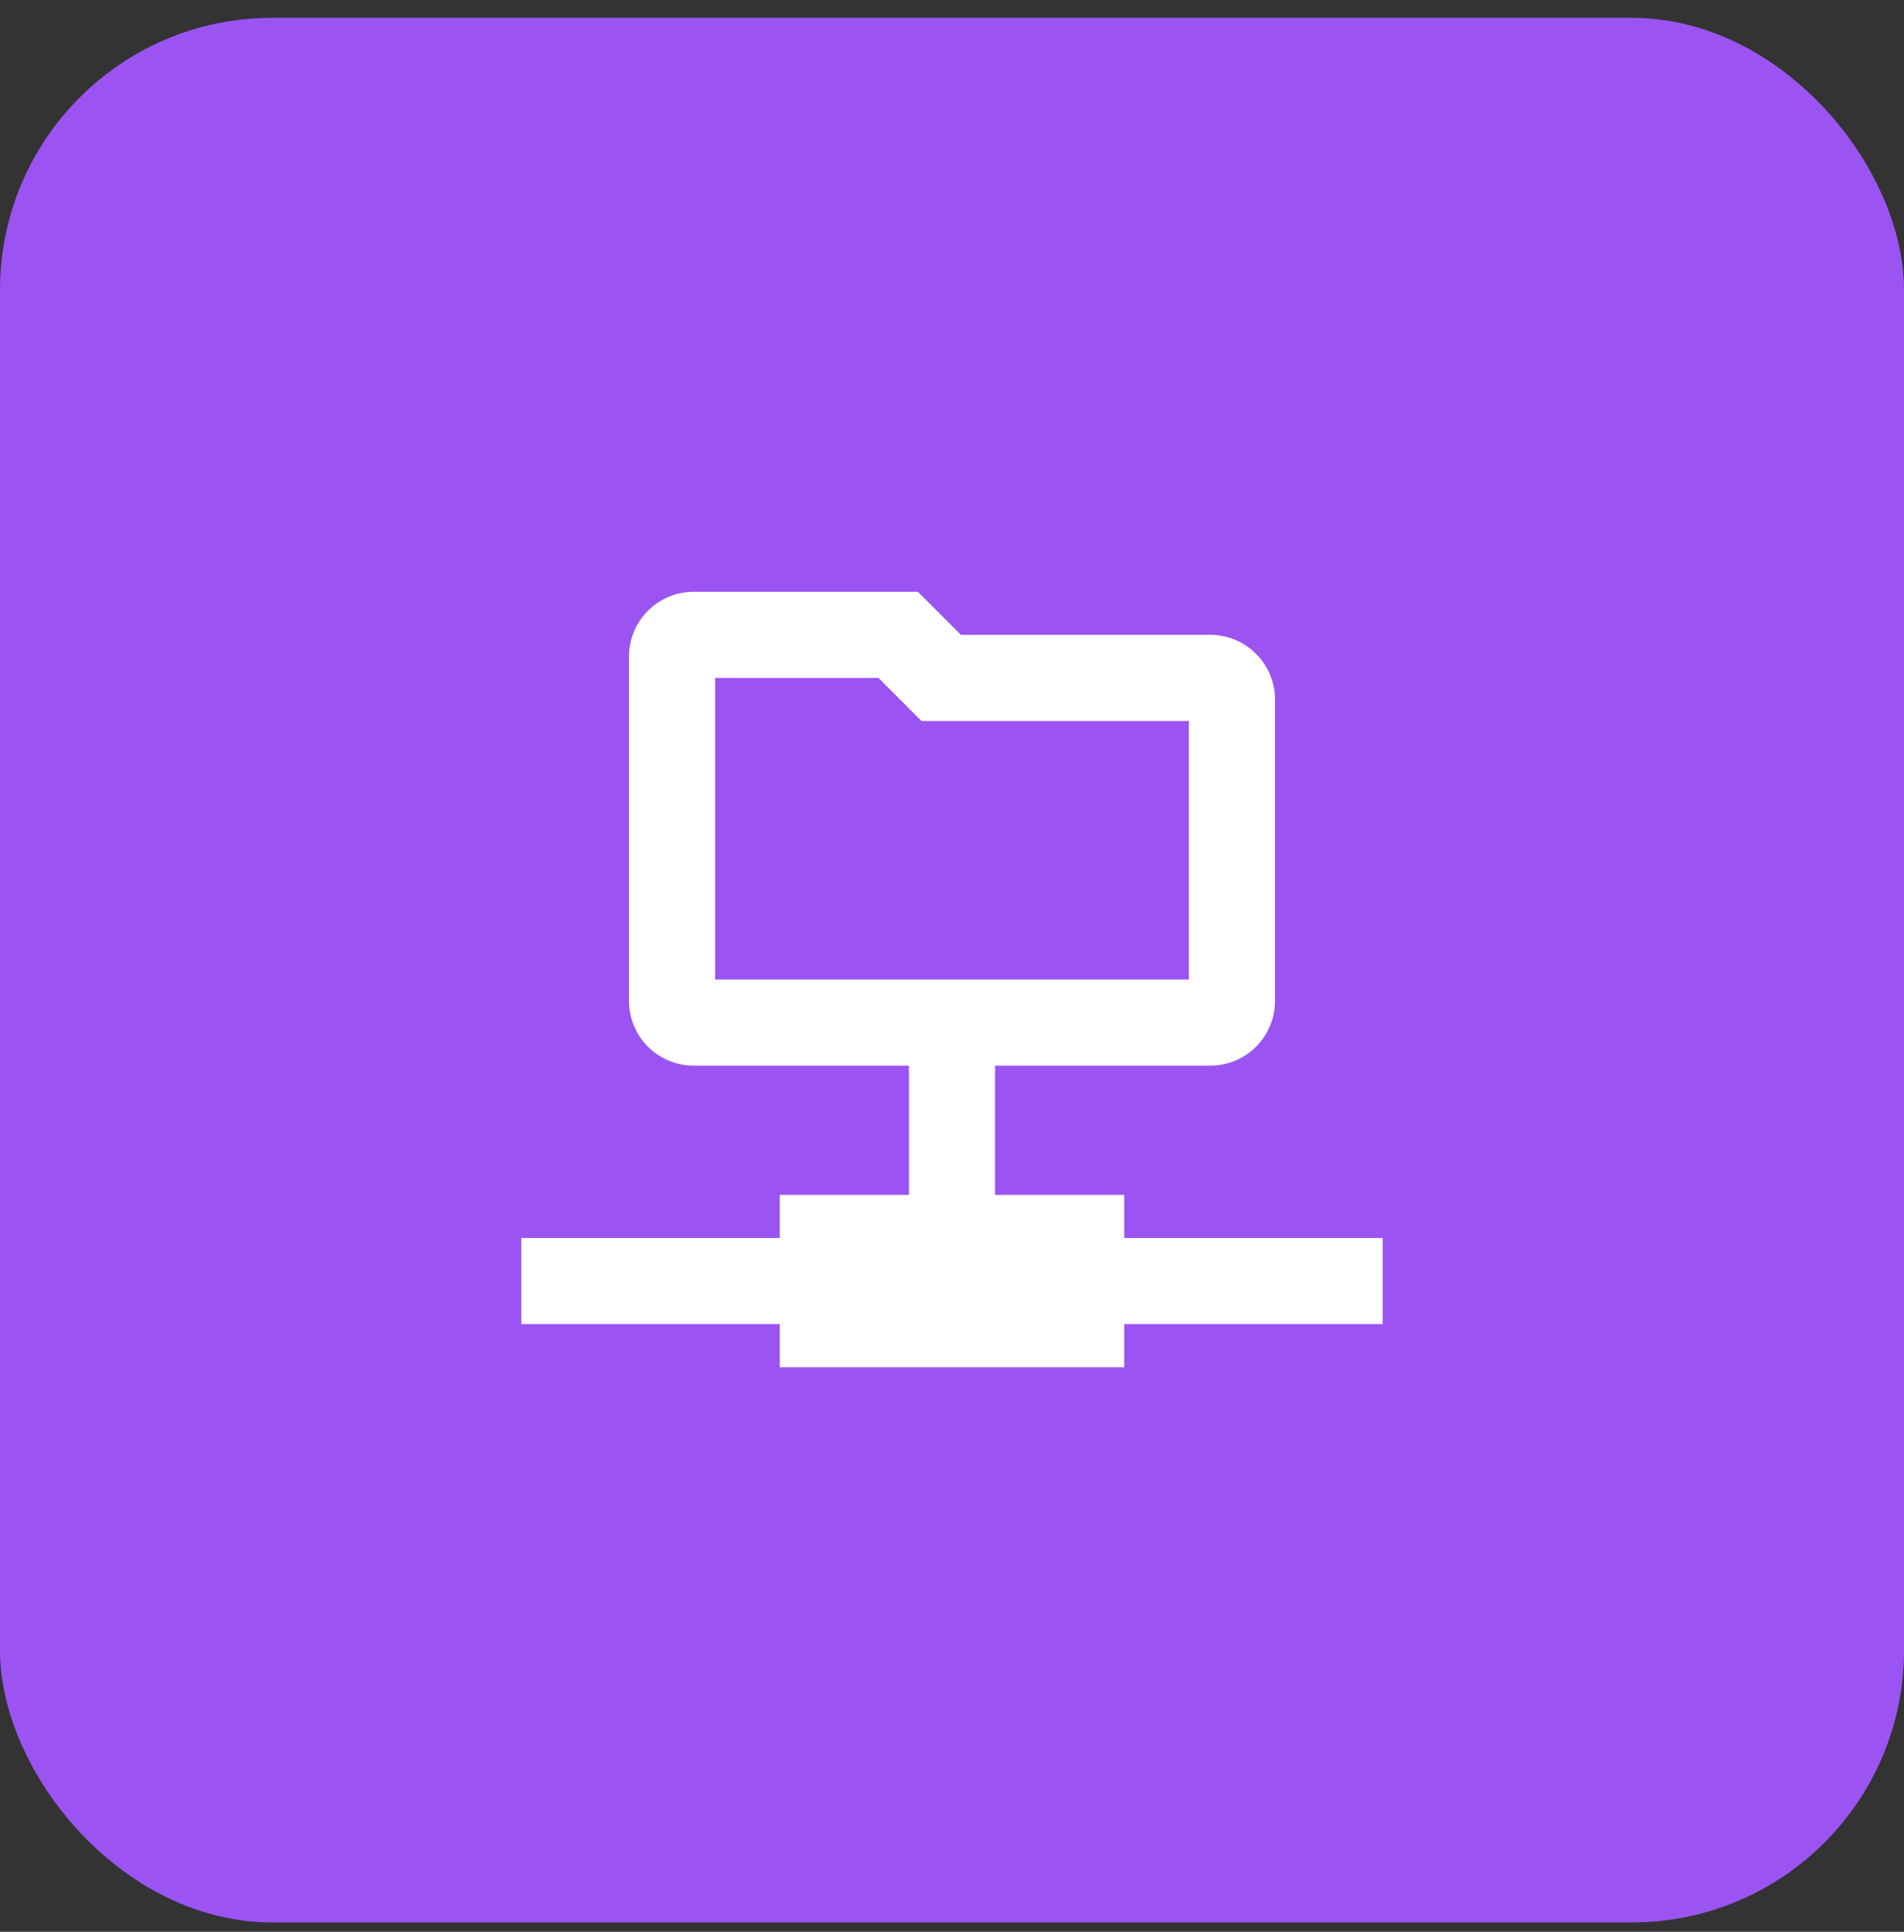
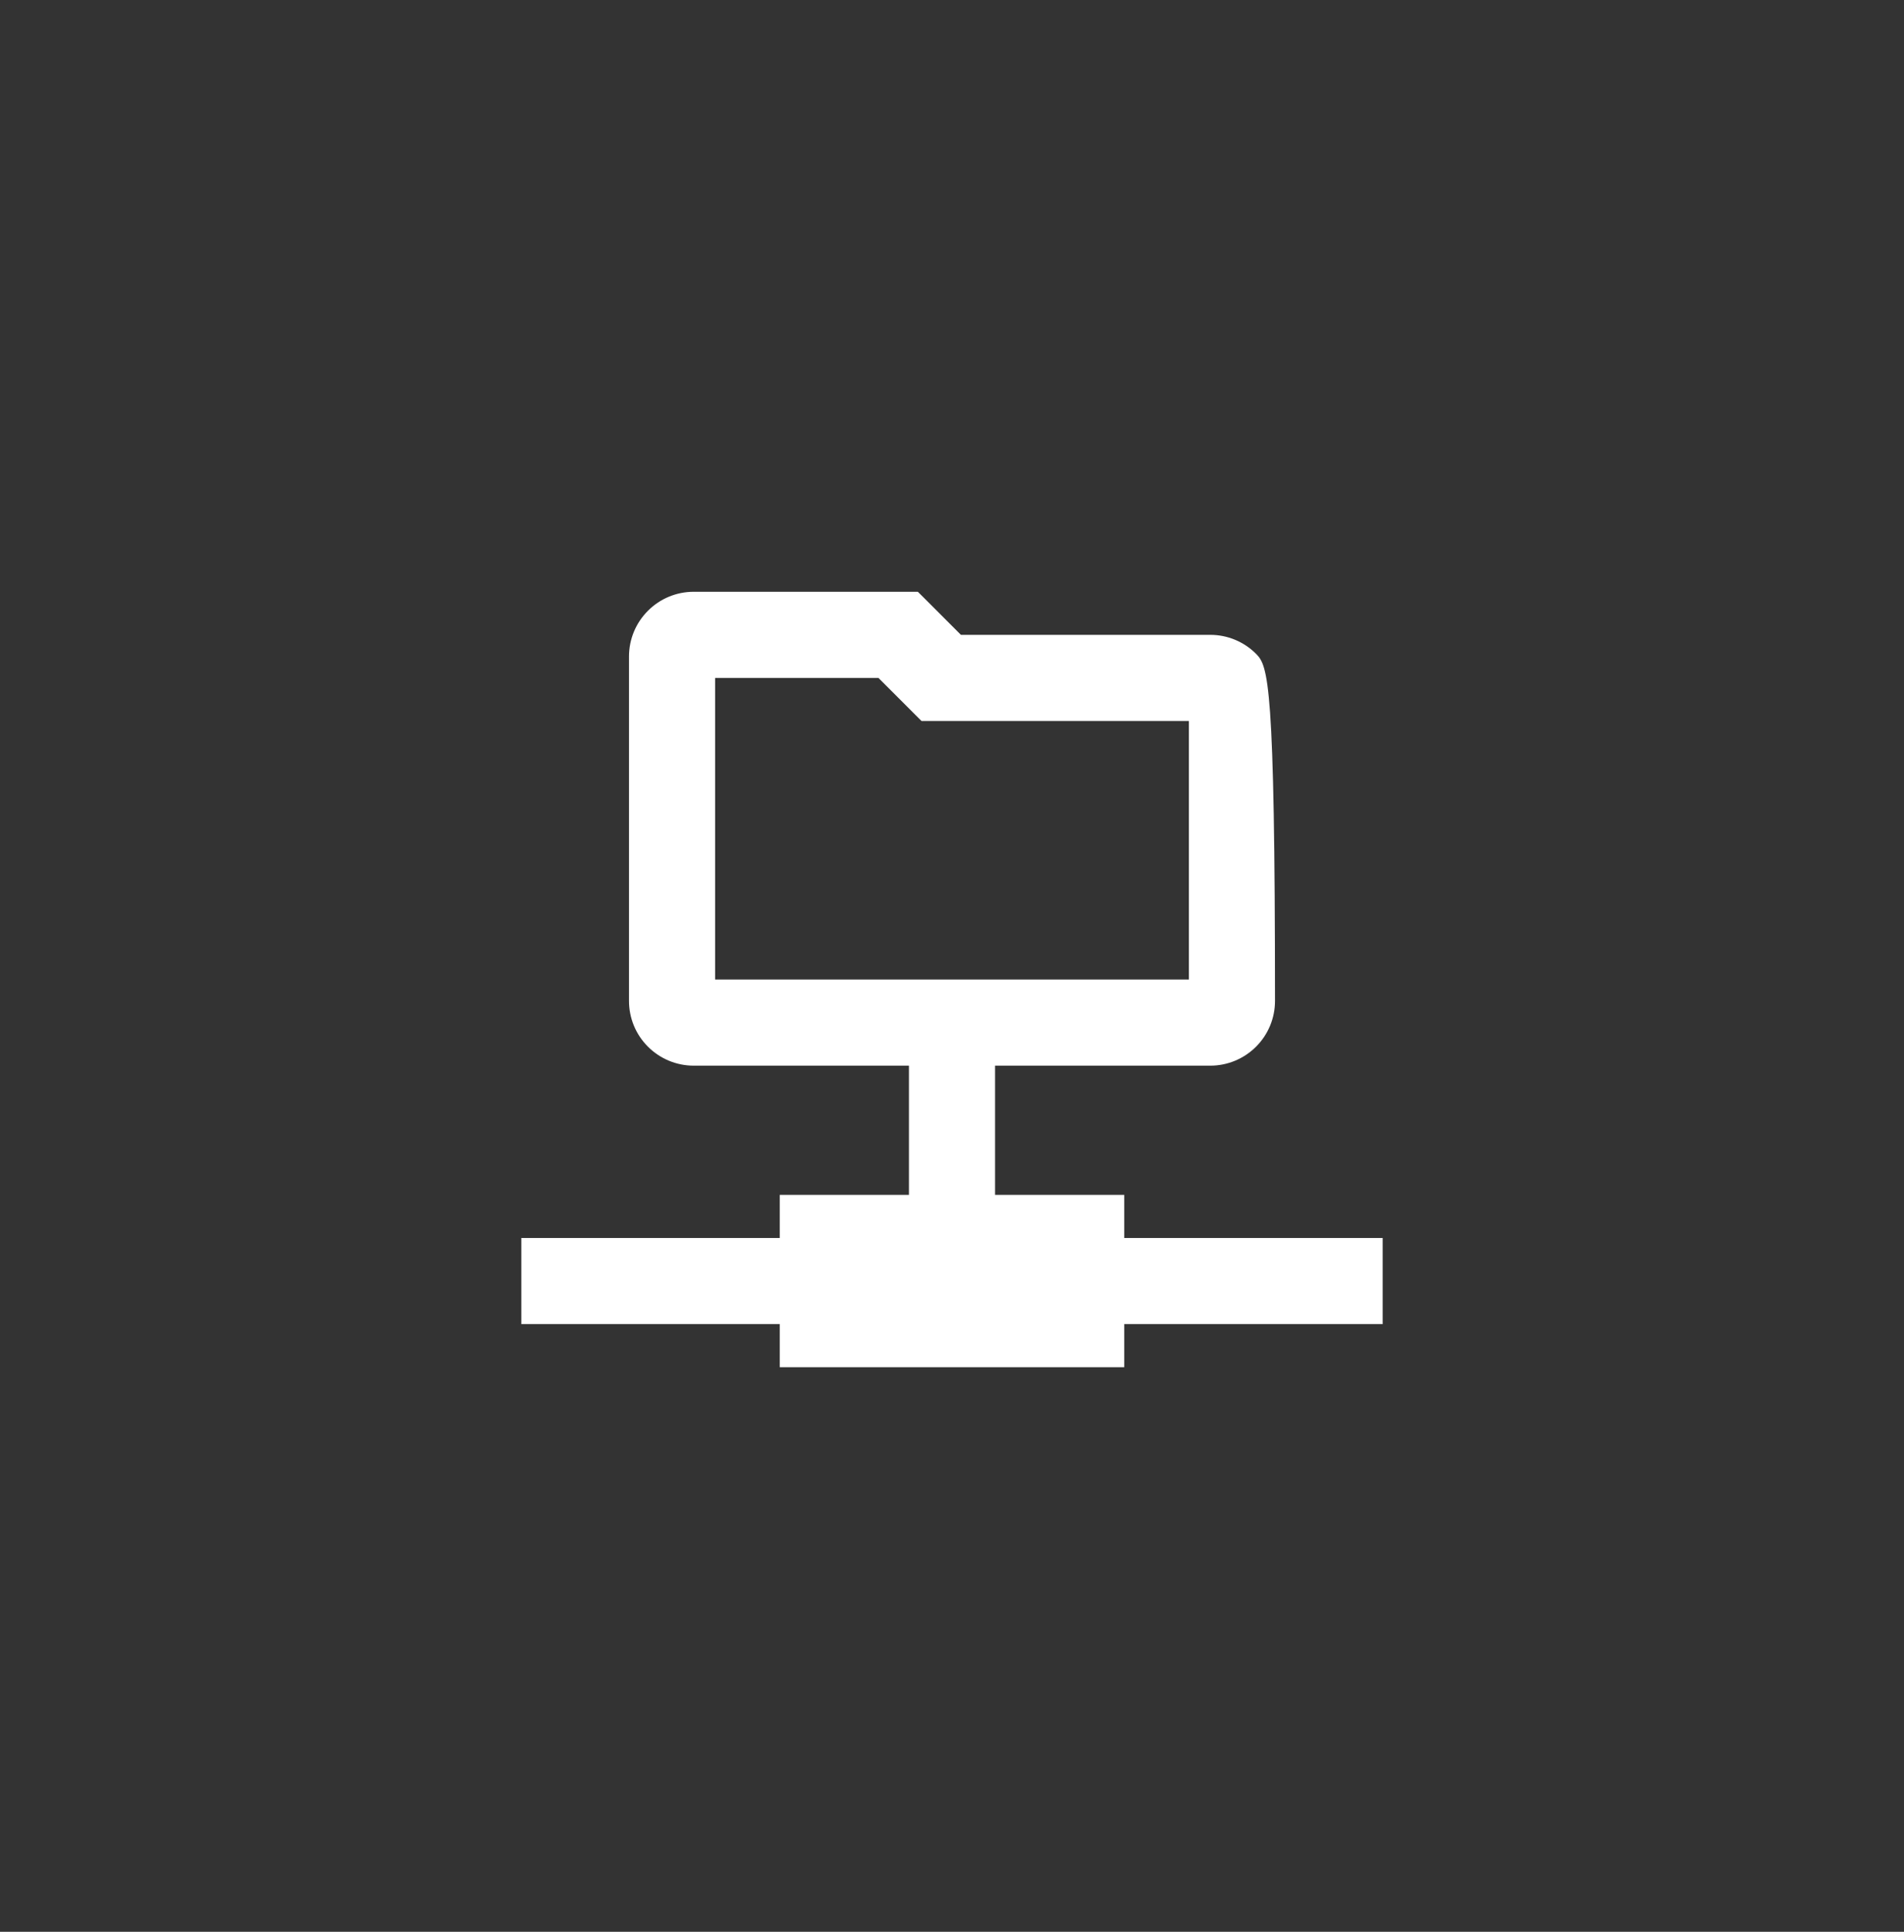
<svg xmlns="http://www.w3.org/2000/svg" width="70" height="71" viewBox="0 0 70 71" fill="none">
  <rect x="0" y="0" width="70" height="71" fill="#333333" stroke="none" />
-   <rect y="0.656" width="70" height="70" rx="10" fill="#9B54F2" />
  <path d="M41.333 43.916H36.583V37.583H33.417V43.916H28.667V45.5H19.167V48.666H28.667V50.25H41.333V48.666H50.833V45.5H41.333V43.916Z" fill="white" />
-   <path d="M44.5 23.333H35.328L33.977 21.981L33.744 21.75H25.5C24.87 21.751 24.267 22.001 23.822 22.447C23.376 22.892 23.126 23.495 23.125 24.125V36.792C23.126 37.421 23.376 38.025 23.822 38.47C24.267 38.915 24.87 39.166 25.5 39.167H44.5C45.13 39.166 45.733 38.915 46.178 38.47C46.624 38.025 46.874 37.421 46.875 36.792V25.708C46.874 25.079 46.624 24.475 46.178 24.03C45.733 23.585 45.13 23.334 44.5 23.333ZM43.708 26.5V36H26.292V24.917H32.297L33.648 26.269L33.881 26.5H43.708Z" fill="white" />
+   <path d="M44.5 23.333H35.328L33.977 21.981L33.744 21.75H25.5C24.87 21.751 24.267 22.001 23.822 22.447C23.376 22.892 23.126 23.495 23.125 24.125V36.792C23.126 37.421 23.376 38.025 23.822 38.47C24.267 38.915 24.87 39.166 25.5 39.167H44.5C45.13 39.166 45.733 38.915 46.178 38.47C46.624 38.025 46.874 37.421 46.875 36.792C46.874 25.079 46.624 24.475 46.178 24.03C45.733 23.585 45.13 23.334 44.5 23.333ZM43.708 26.5V36H26.292V24.917H32.297L33.648 26.269L33.881 26.5H43.708Z" fill="white" />
</svg>